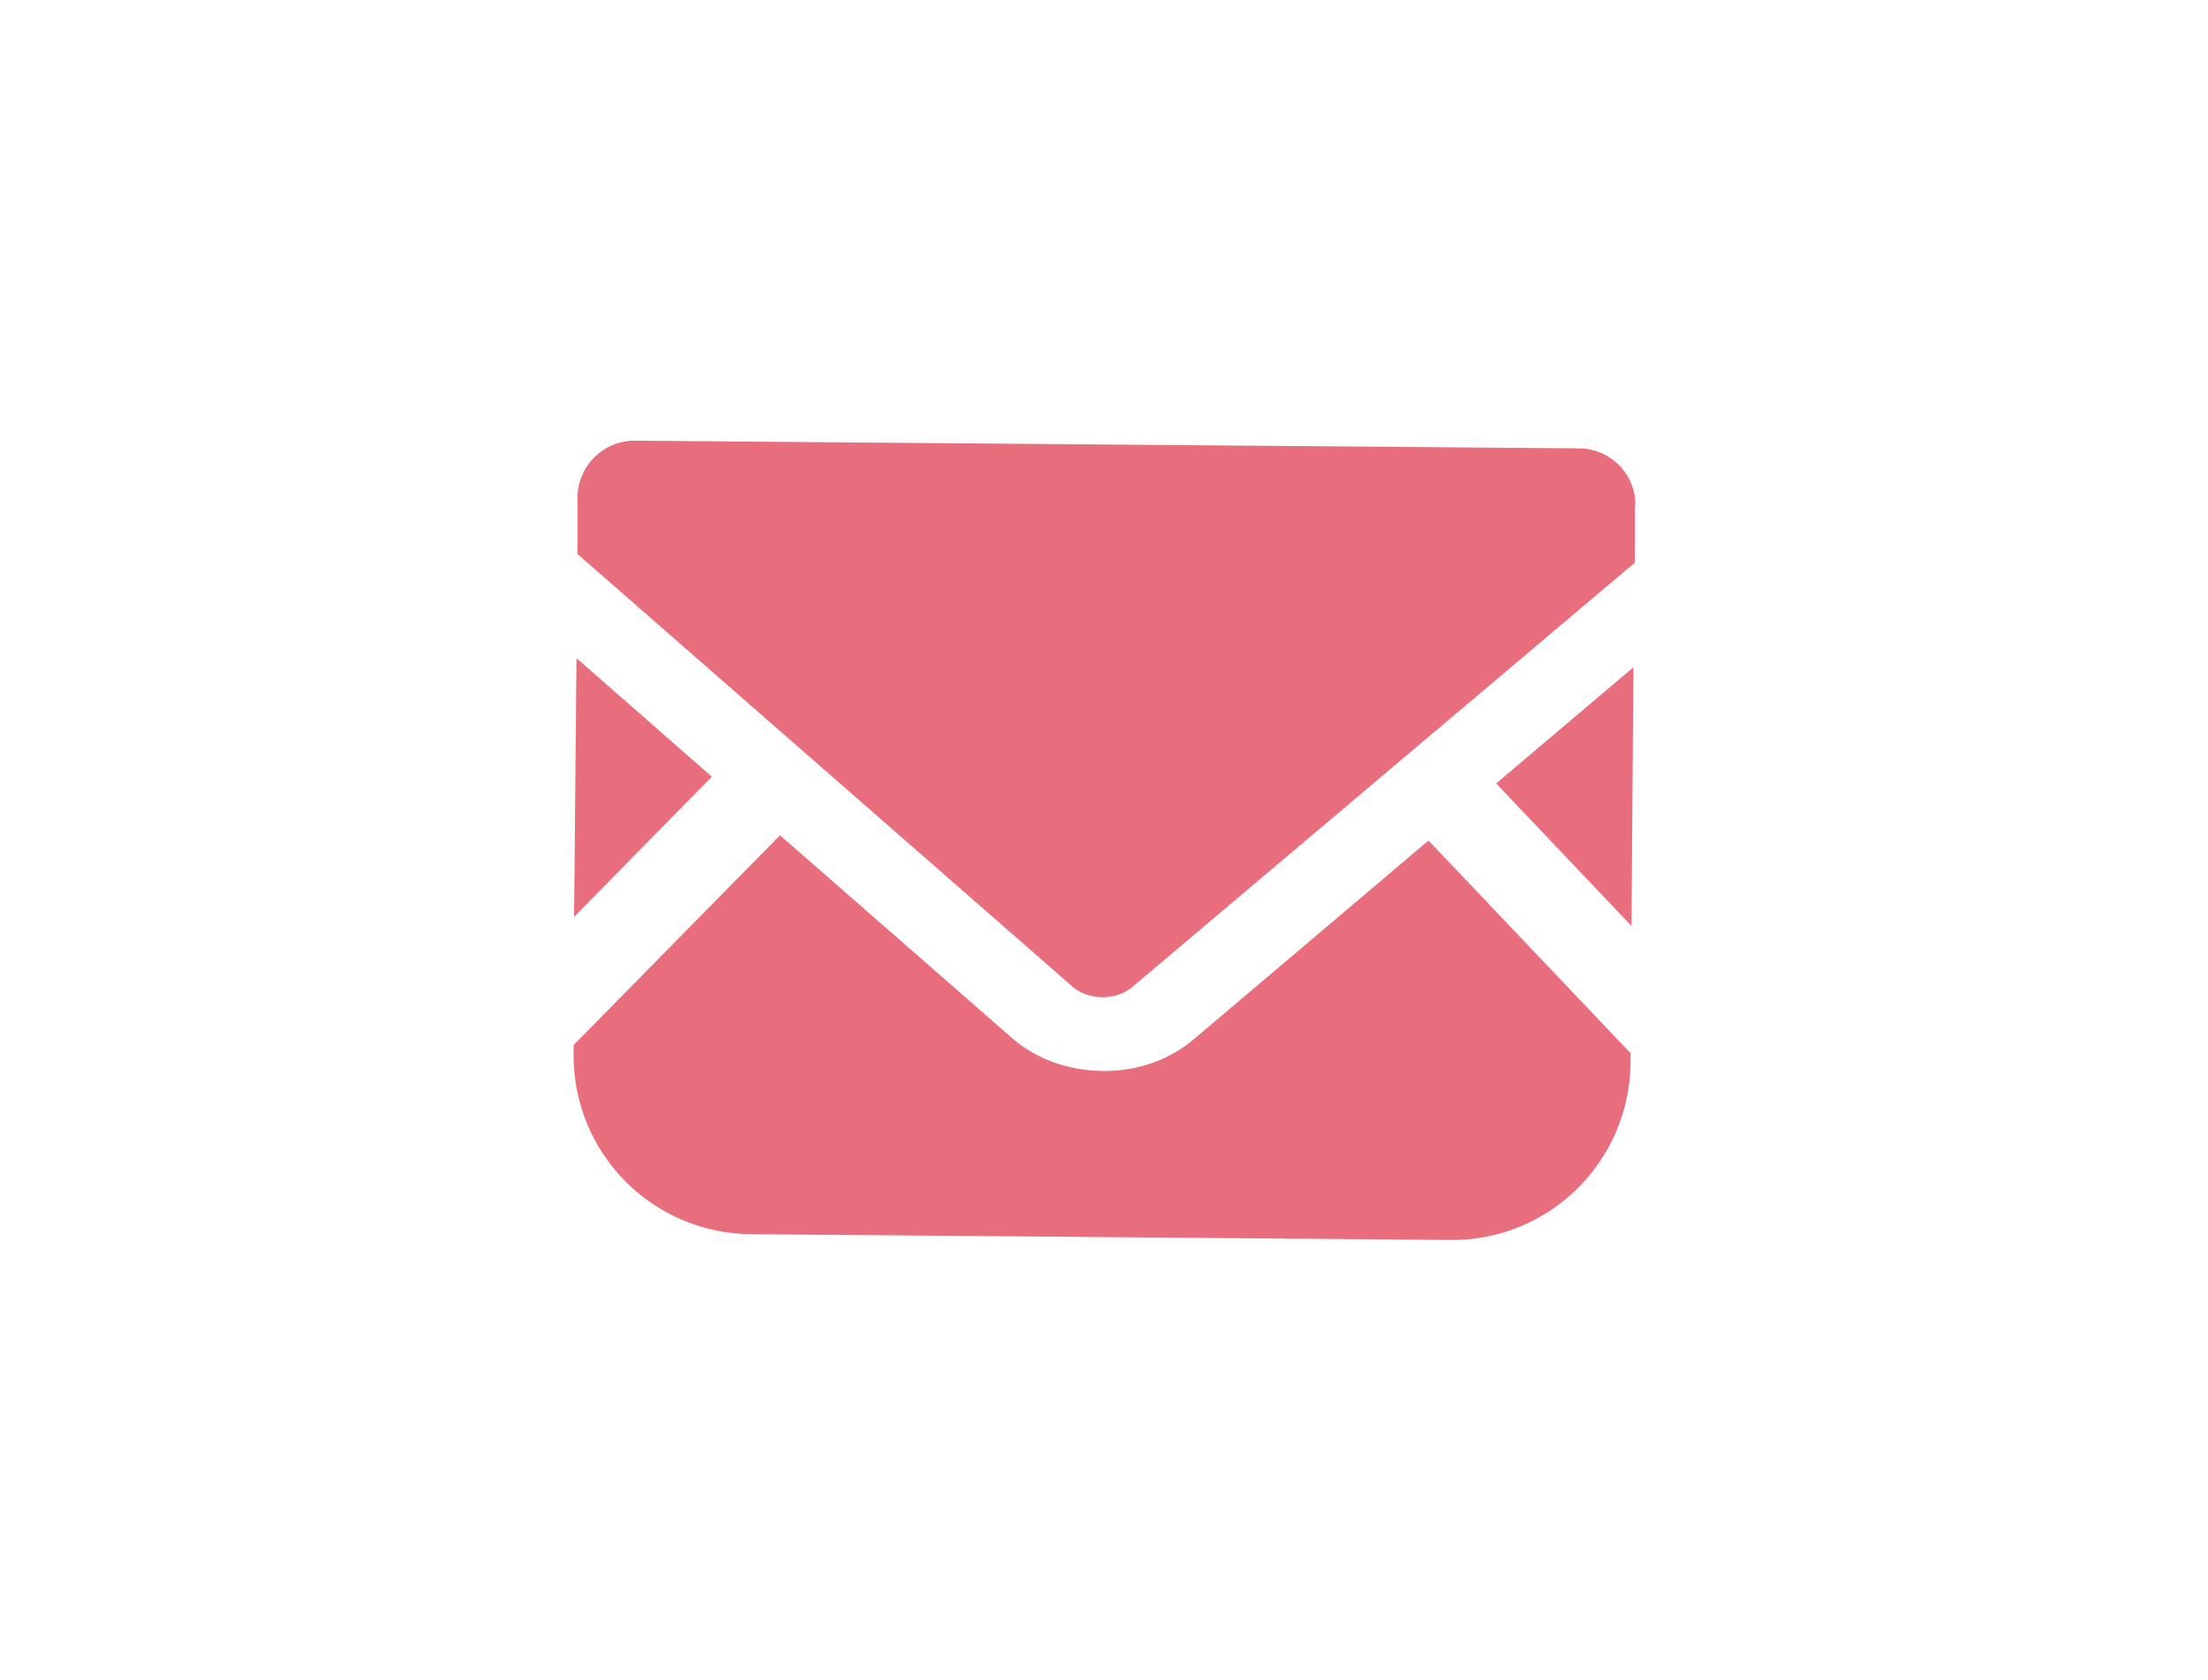
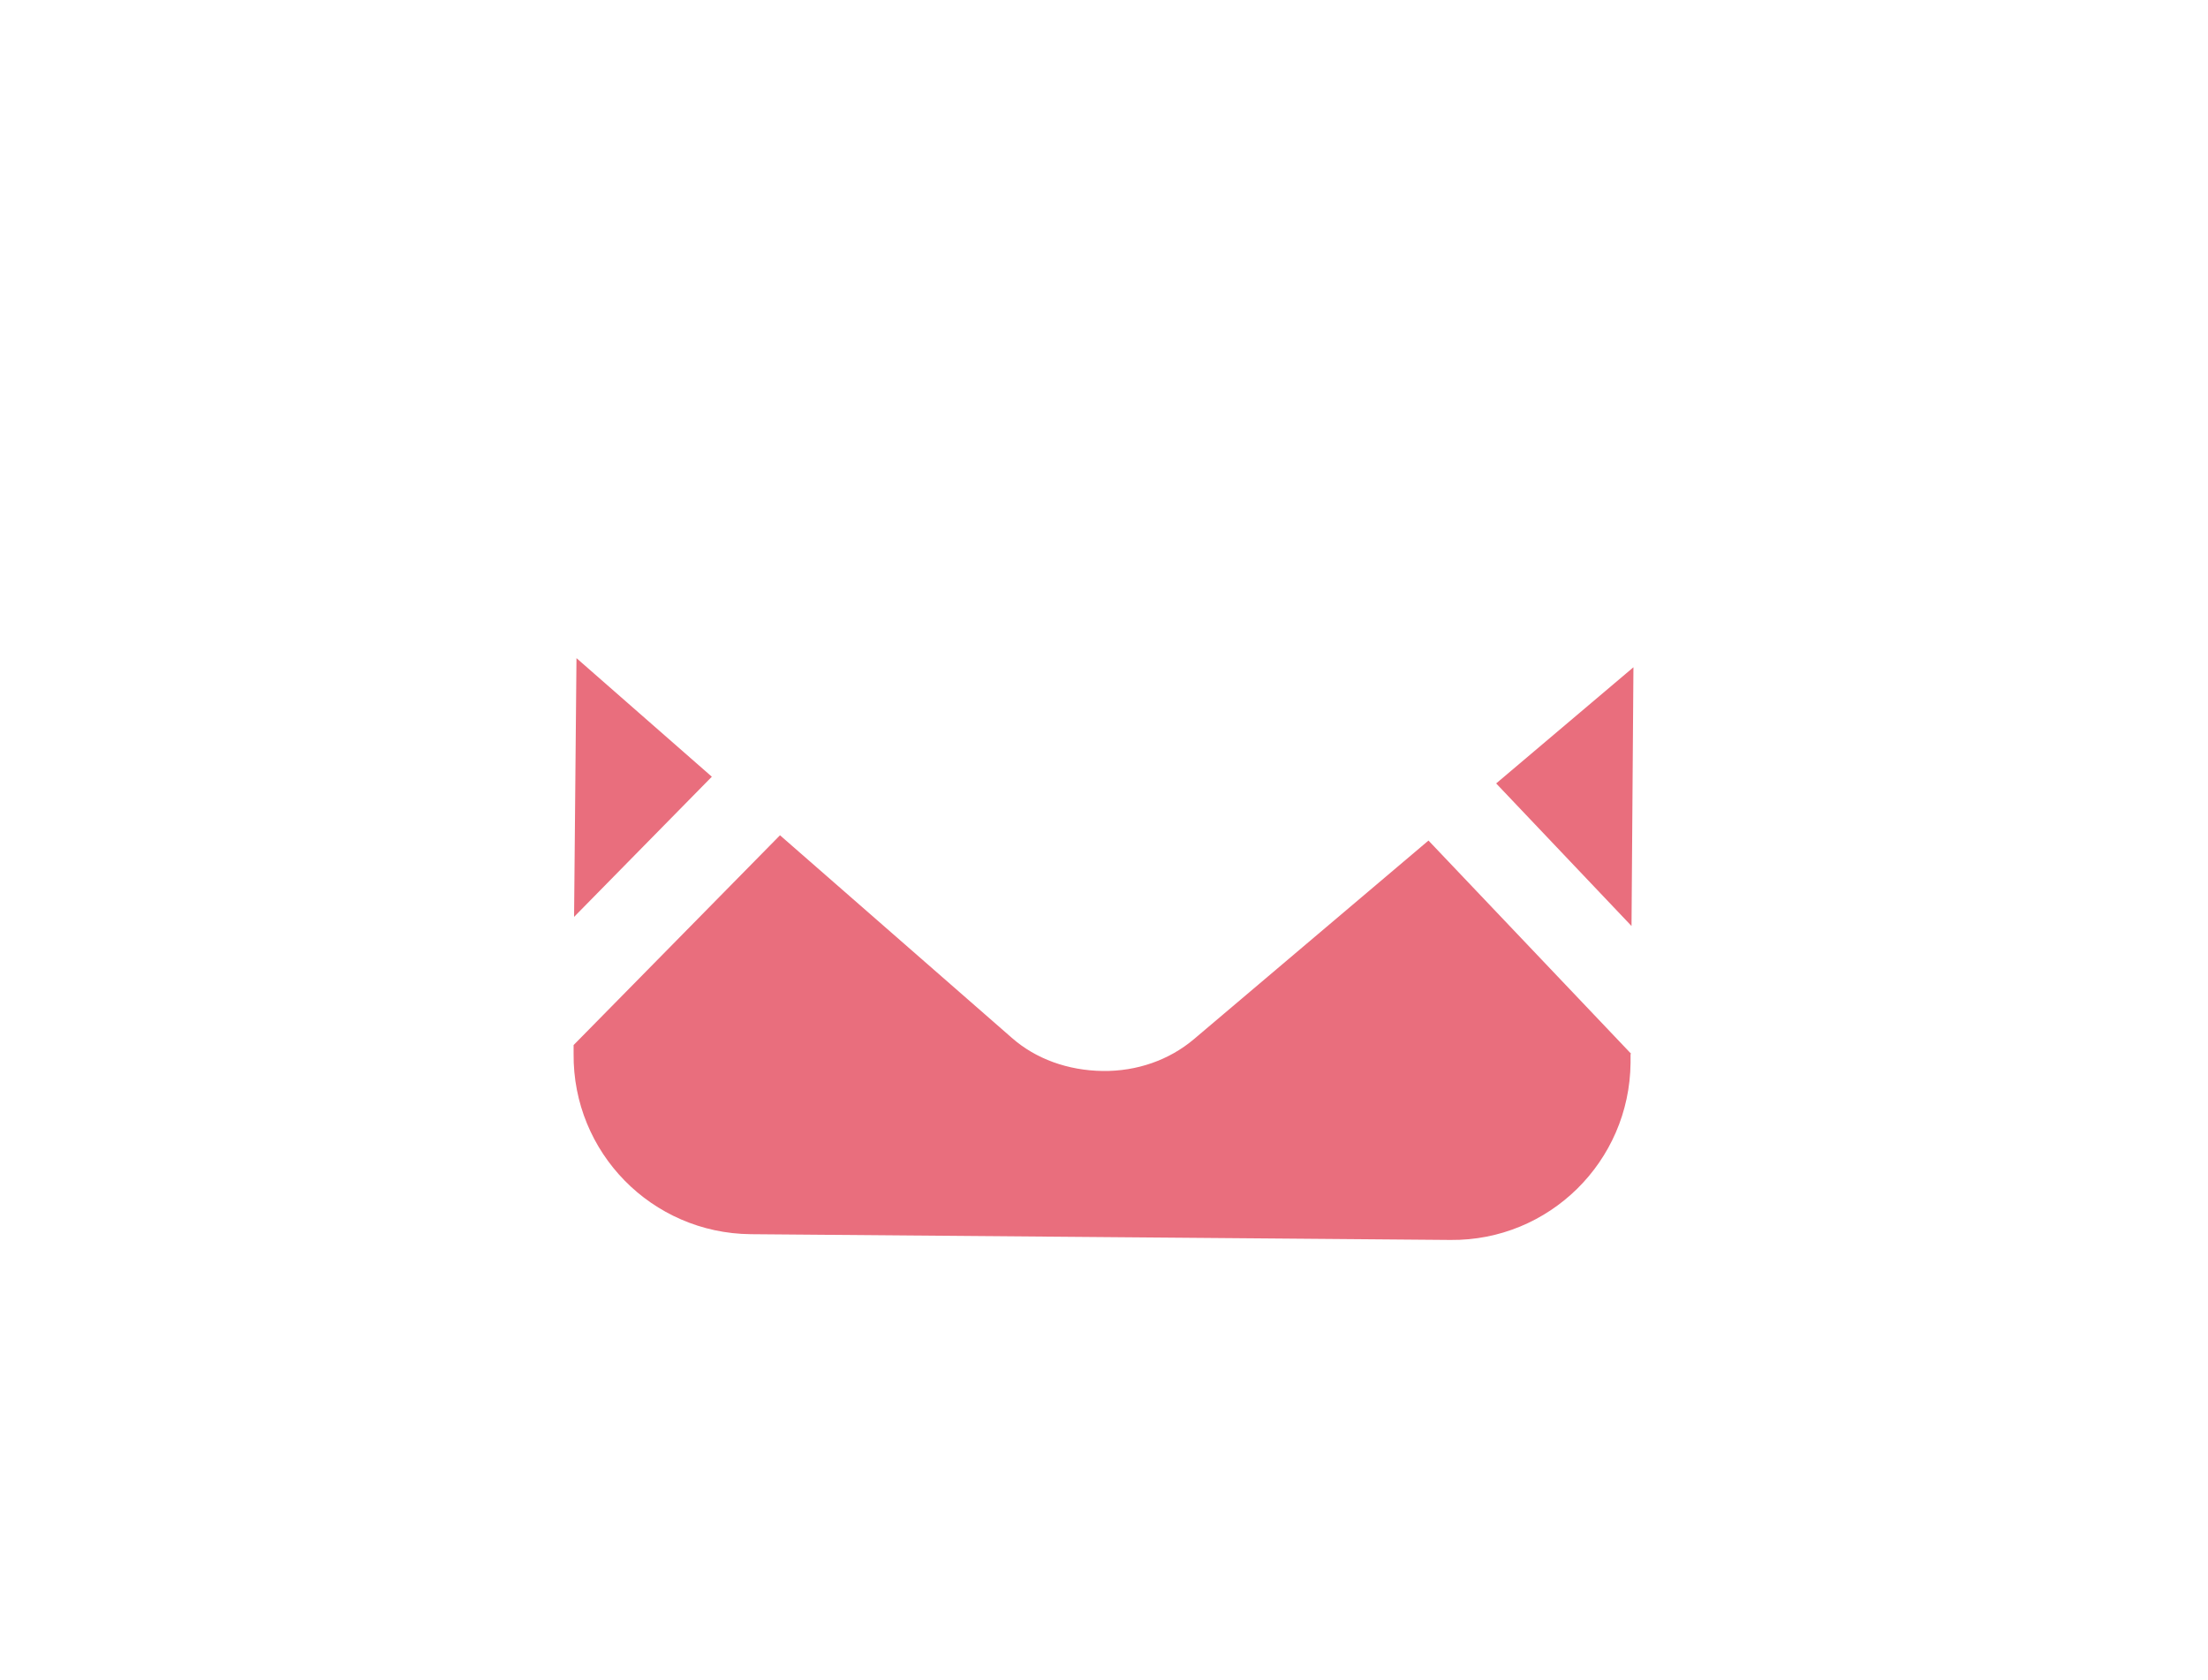
<svg xmlns="http://www.w3.org/2000/svg" id="_レイヤー_2" viewBox="0 0 46 35">
  <defs>
    <style>.cls-1{fill:none;}.cls-2{fill:#e96e7d;}</style>
  </defs>
  <g id="header">
-     <rect class="cls-1" x="0" y="0" width="46" height="35" rx="17.5" ry="17.5" />
    <polygon class="cls-2" points="33.99 19.29 31.17 16.32 34.03 13.9 33.99 19.29" />
    <polygon class="cls-2" points="14.83 16.18 11.96 19.1 12.01 13.71 14.83 16.18" />
    <path class="cls-2" d="M33.97,21.96v.18c-.02,2.06-1.7,3.71-3.75,3.69l-14.58-.12c-2.06-.02-3.71-1.7-3.69-3.76v-.18s4.3-4.37,4.3-4.37l4.83,4.22c.5.44,1.17.68,1.89.69s1.39-.23,1.9-.66l4.89-4.14,4.22,4.44Z" />
-     <path class="cls-2" d="M34.06,10.53v1.19s-10.47,8.84-10.47,8.84c-.34.29-.92.28-1.25-.01l-10.31-9.01v-1.19c.02-.66.55-1.18,1.21-1.17l19.65.16c.66,0,1.19.54,1.18,1.19Z" />
  </g>
</svg>